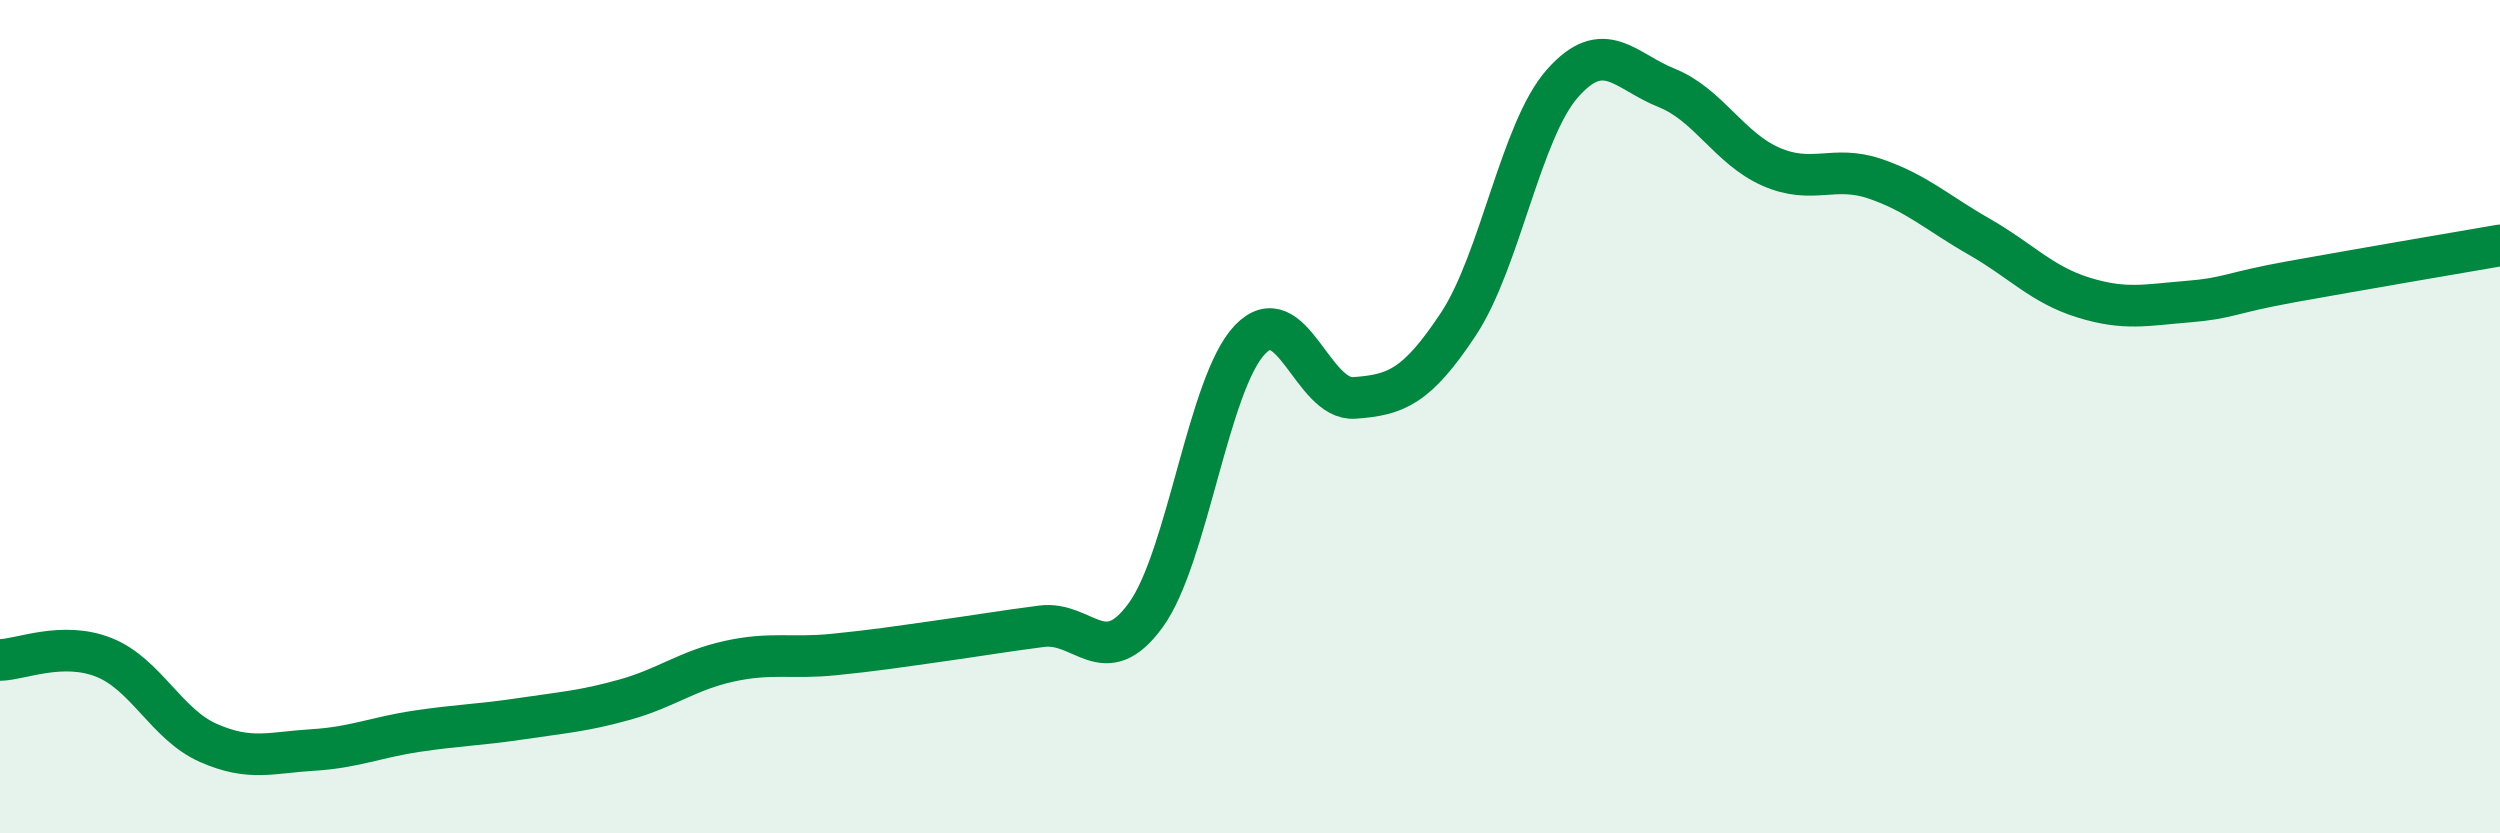
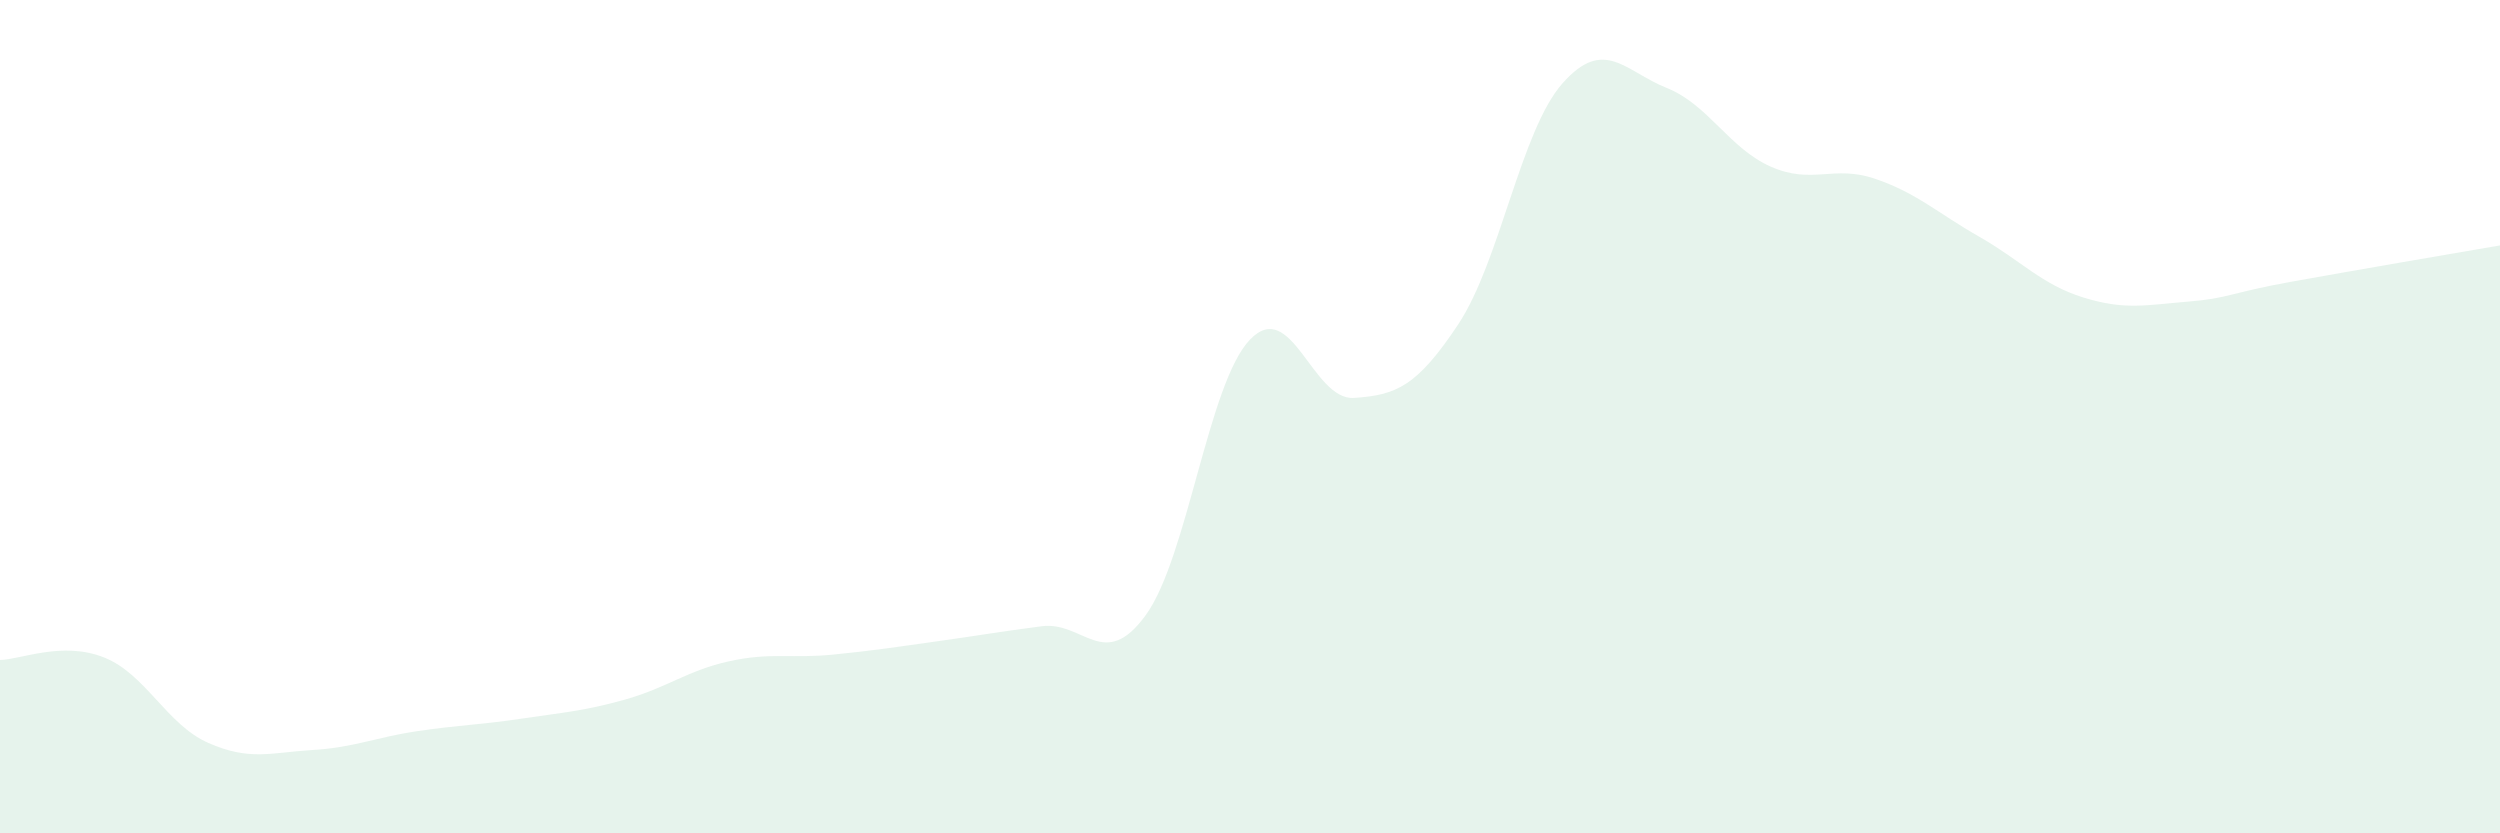
<svg xmlns="http://www.w3.org/2000/svg" width="60" height="20" viewBox="0 0 60 20">
  <path d="M 0,15.84 C 0.5,15.83 1.5,15.38 2.5,15.78 C 3.5,16.18 4,17.39 5,17.83 C 6,18.27 6.5,18.06 7.5,18 C 8.5,17.94 9,17.7 10,17.55 C 11,17.4 11.5,17.4 12.5,17.25 C 13.5,17.1 14,17.07 15,16.79 C 16,16.51 16.5,16.09 17.5,15.87 C 18.5,15.65 19,15.81 20,15.71 C 21,15.61 21.5,15.53 22.5,15.39 C 23.5,15.25 24,15.16 25,15.03 C 26,14.9 26.5,16.14 27.5,14.76 C 28.5,13.38 29,9.19 30,8.15 C 31,7.11 31.5,9.62 32.5,9.55 C 33.5,9.48 34,9.29 35,7.78 C 36,6.27 36.5,3.13 37.5,2 C 38.5,0.87 39,1.71 40,2.11 C 41,2.51 41.5,3.56 42.5,4 C 43.5,4.44 44,3.95 45,4.29 C 46,4.63 46.5,5.11 47.5,5.68 C 48.5,6.25 49,6.83 50,7.14 C 51,7.45 51.5,7.32 52.5,7.24 C 53.5,7.16 53.5,7.03 55,6.76 C 56.5,6.49 59,6.06 60,5.89L60 20L0 20Z" fill="#008740" opacity="0.1" stroke-linecap="round" stroke-linejoin="round" />
-   <path d="M 0,15.84 C 0.5,15.83 1.5,15.38 2.5,15.78 C 3.5,16.18 4,17.39 5,17.83 C 6,18.27 6.5,18.06 7.5,18 C 8.5,17.94 9,17.7 10,17.55 C 11,17.4 11.5,17.4 12.5,17.25 C 13.5,17.1 14,17.07 15,16.79 C 16,16.51 16.5,16.09 17.5,15.87 C 18.5,15.65 19,15.81 20,15.71 C 21,15.61 21.5,15.53 22.5,15.39 C 23.5,15.25 24,15.16 25,15.03 C 26,14.9 26.5,16.14 27.5,14.76 C 28.5,13.38 29,9.19 30,8.15 C 31,7.11 31.5,9.62 32.5,9.55 C 33.5,9.48 34,9.29 35,7.78 C 36,6.27 36.5,3.13 37.5,2 C 38.5,0.87 39,1.71 40,2.11 C 41,2.51 41.5,3.56 42.5,4 C 43.5,4.44 44,3.95 45,4.29 C 46,4.63 46.5,5.11 47.5,5.68 C 48.5,6.25 49,6.83 50,7.14 C 51,7.45 51.5,7.32 52.5,7.24 C 53.5,7.16 53.5,7.03 55,6.76 C 56.5,6.49 59,6.06 60,5.89" stroke="#008740" stroke-width="1" fill="none" stroke-linecap="round" stroke-linejoin="round" />
</svg>